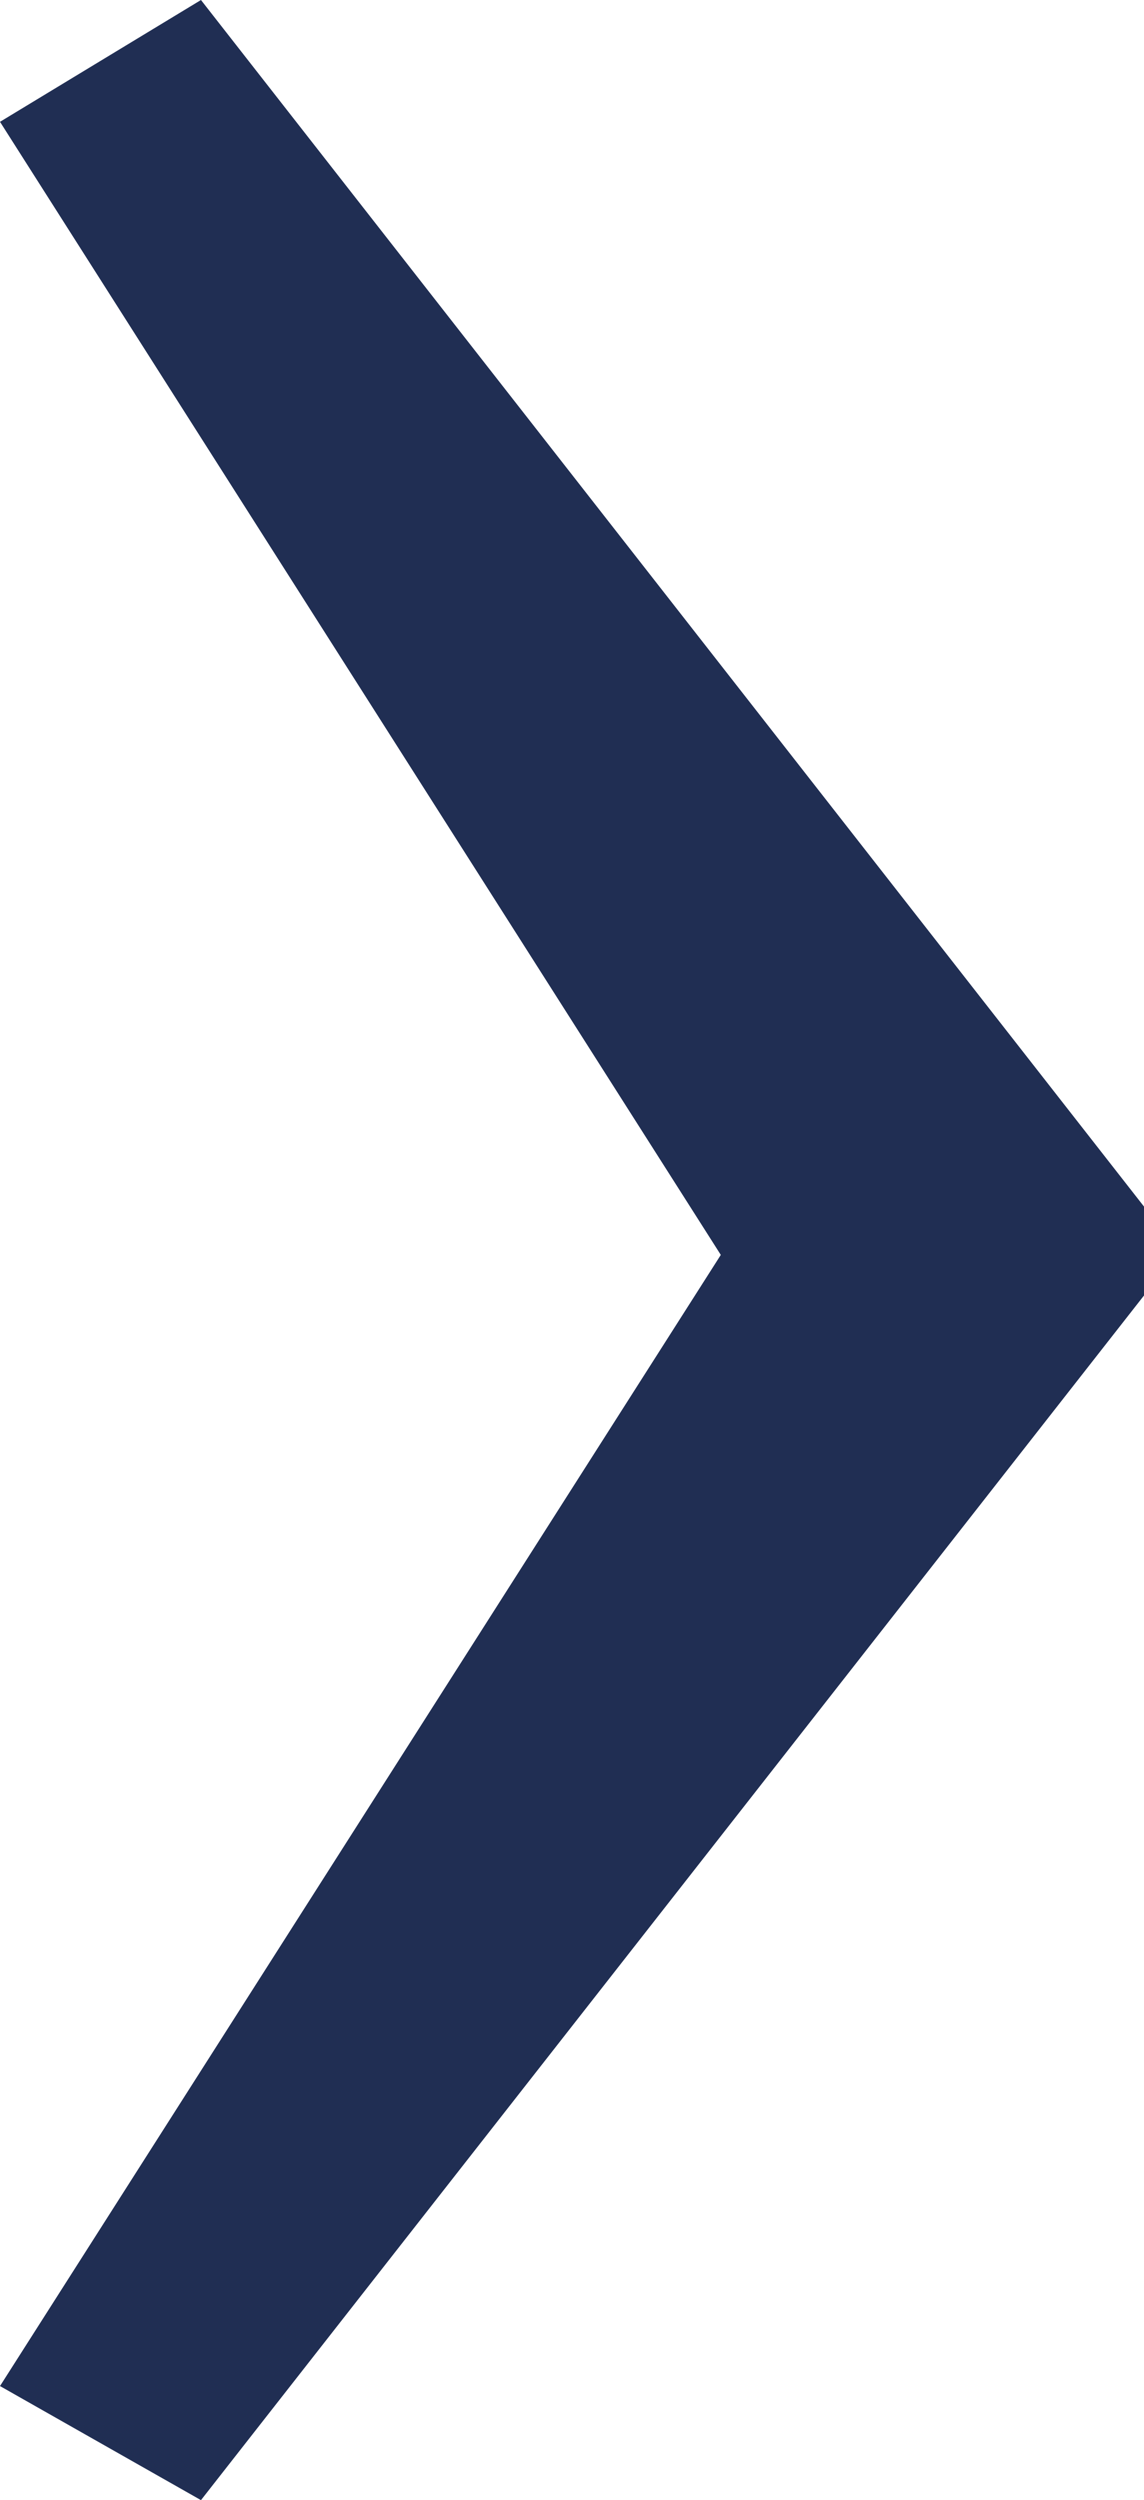
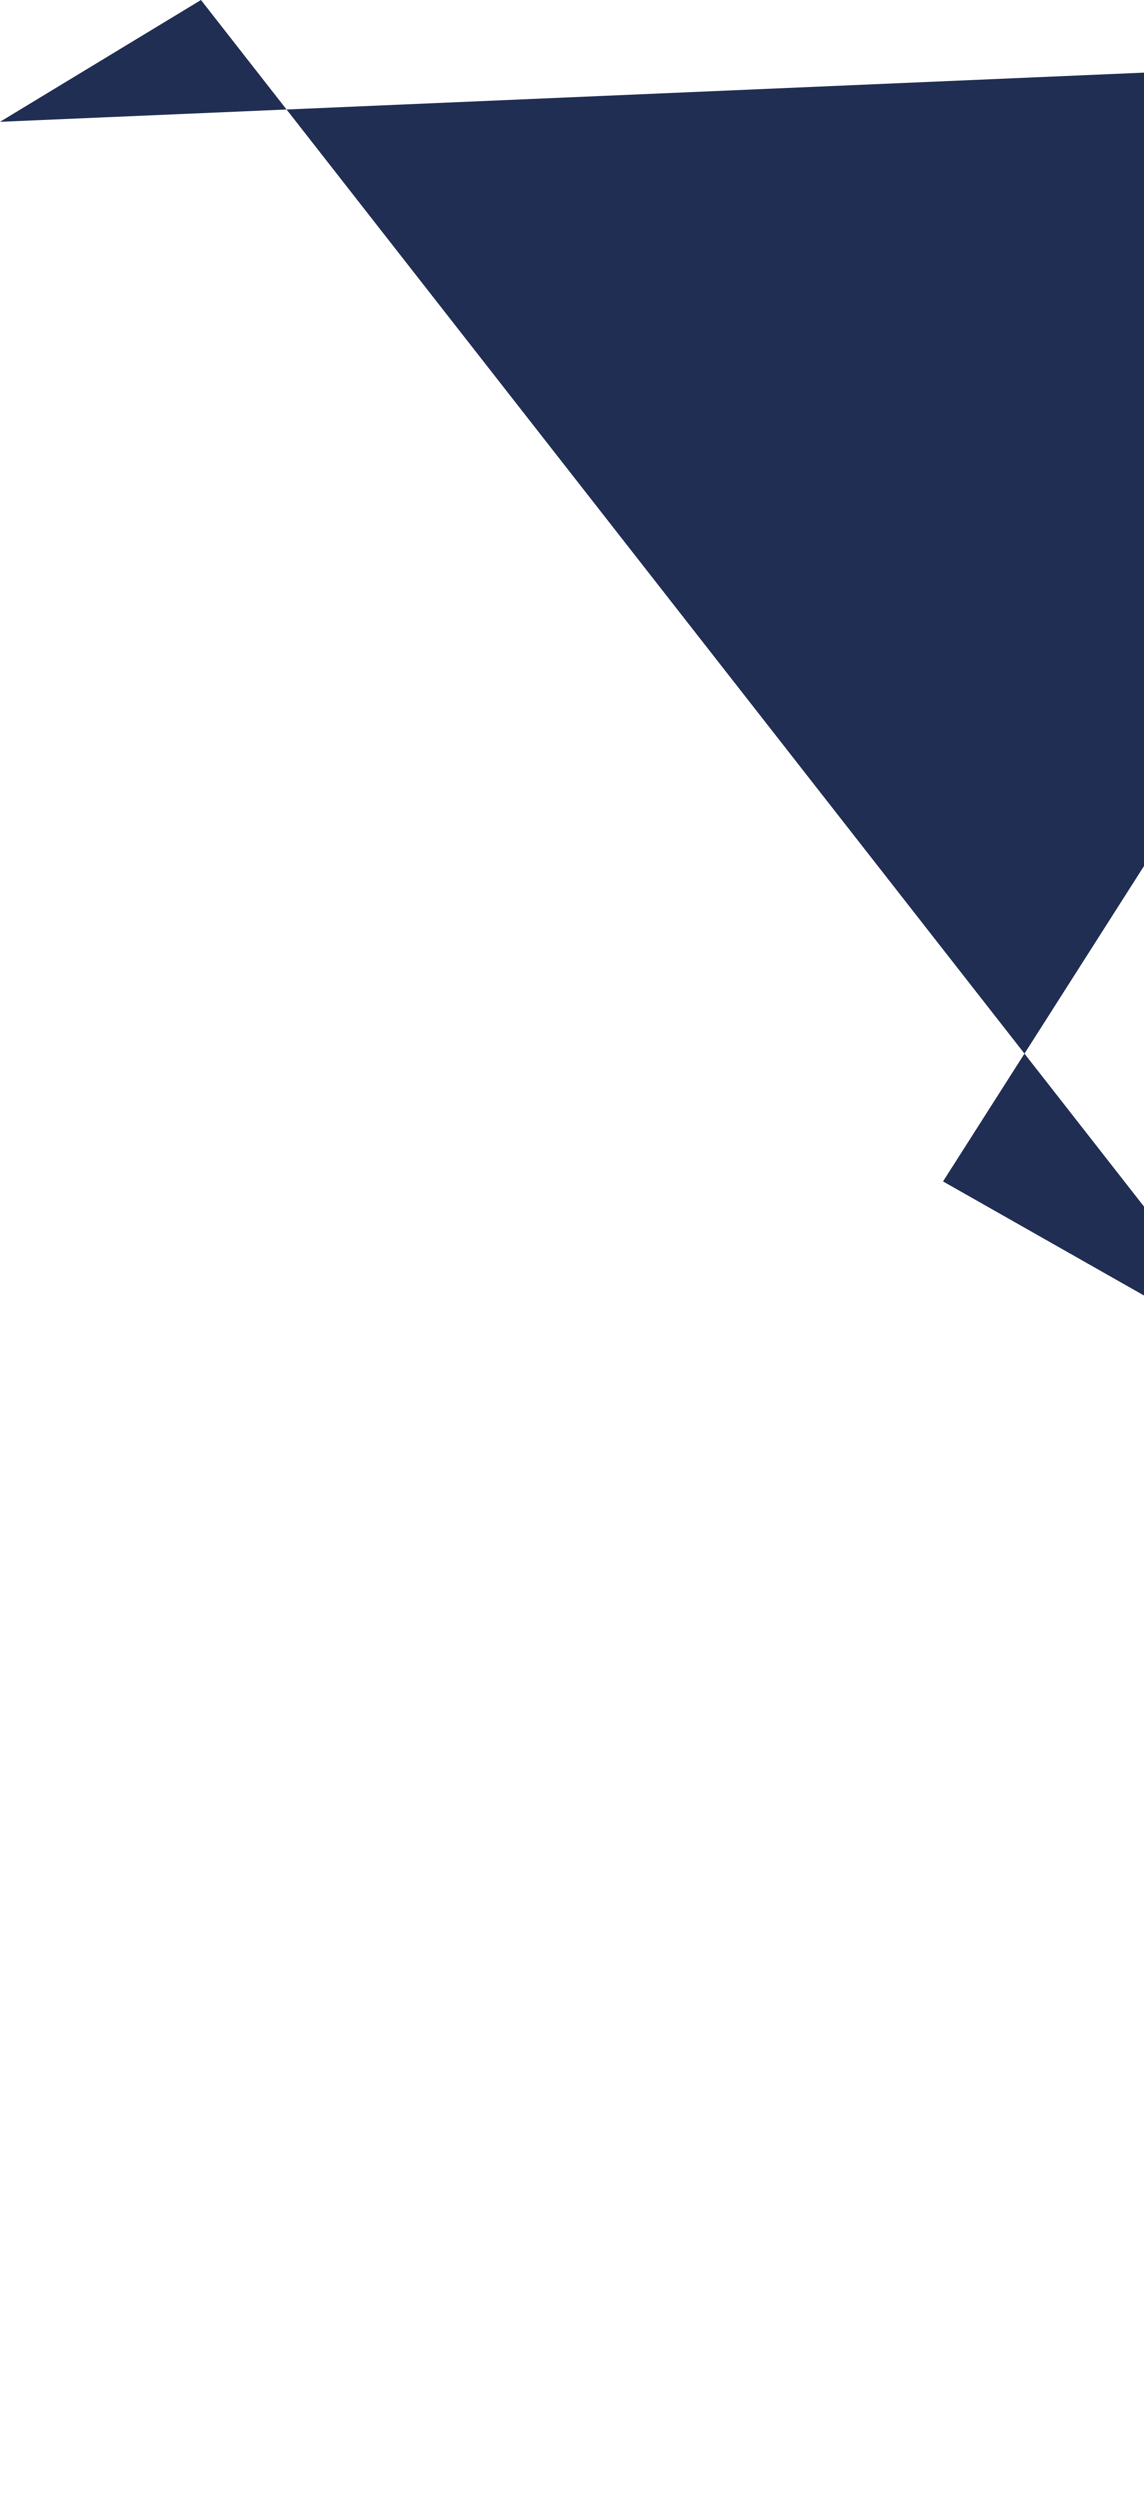
<svg xmlns="http://www.w3.org/2000/svg" id="Ebene_2" data-name="Ebene 2" width="5.92" height="12.93" viewBox="0 0 5.92 12.93">
  <g id="Ebene_1-2" data-name="Ebene 1">
-     <path d="M5.92,6.7L1.04,12.93l-1.04-.59,3.73-5.85L0,.63l1.04-.63,4.88,6.24v.46Z" style="fill: #202e53;" />
+     <path d="M5.92,6.7l-1.04-.59,3.73-5.85L0,.63l1.04-.63,4.88,6.24v.46Z" style="fill: #202e53;" />
  </g>
</svg>